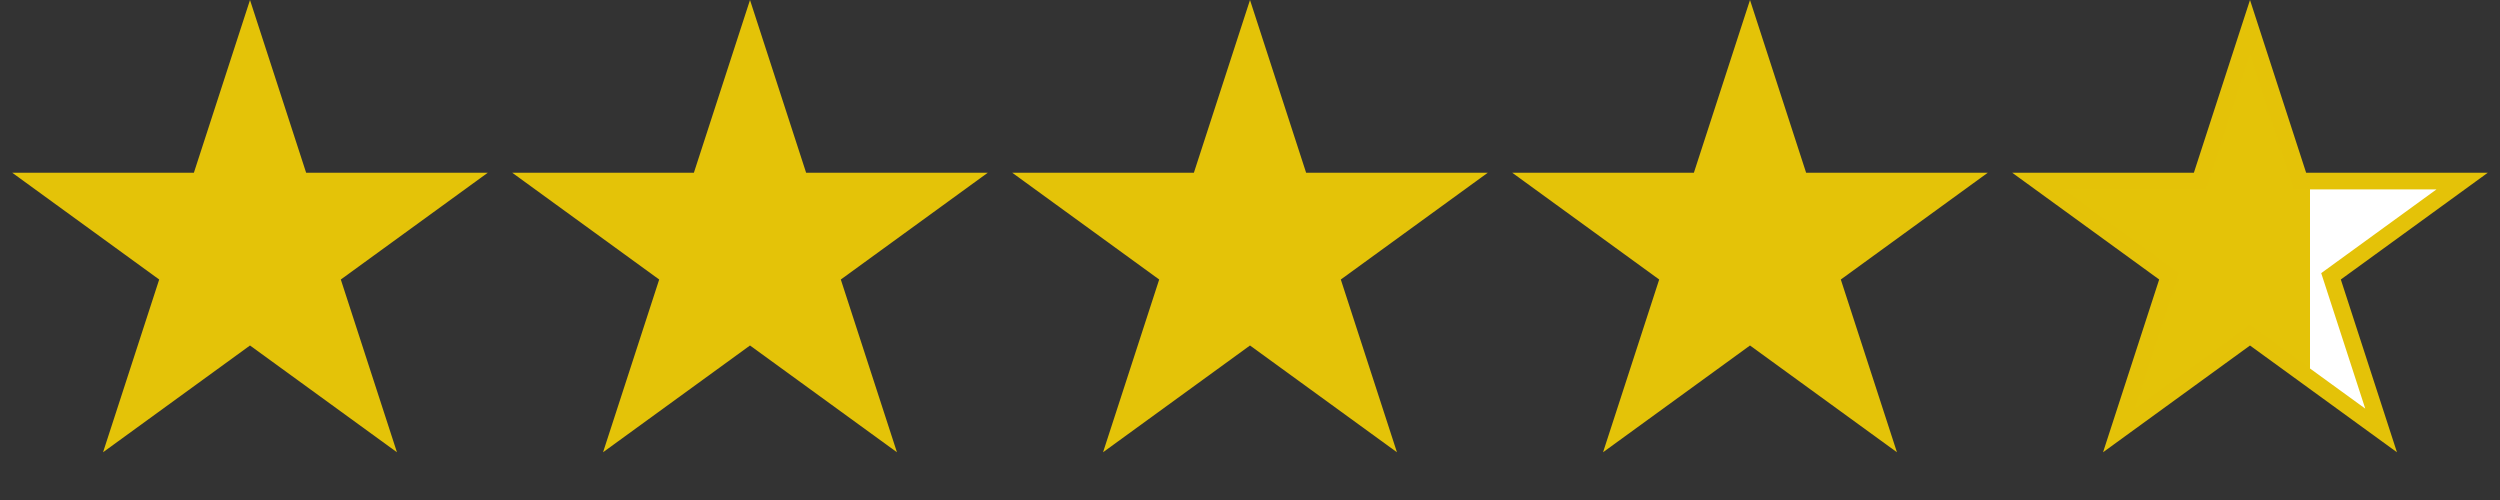
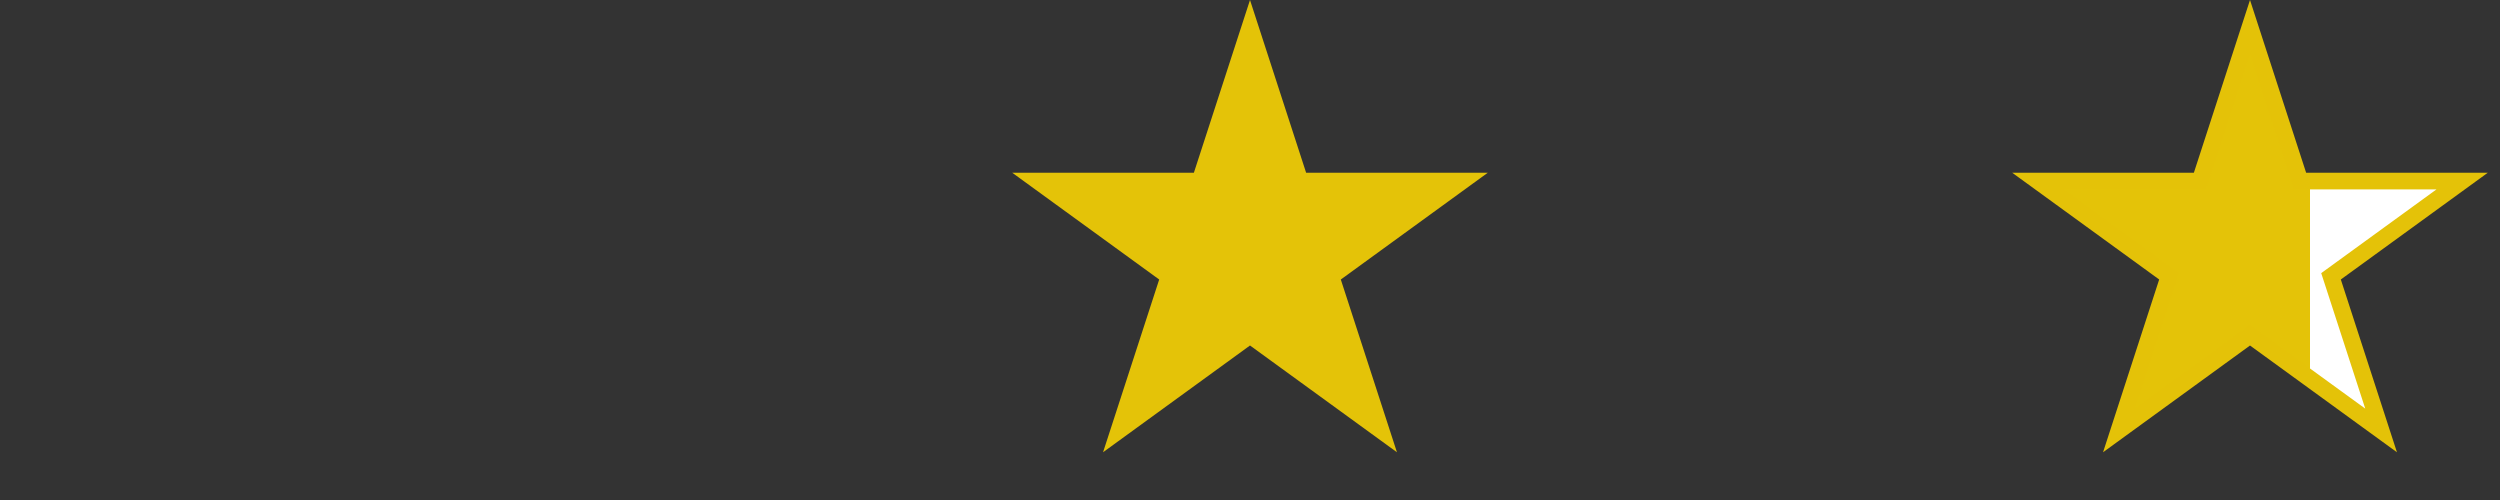
<svg xmlns="http://www.w3.org/2000/svg" width="145" height="29" viewBox="0 0 145 29" fill="none">
  <rect x="0" y="0" width="145" height="29" fill="#333333" stroke="none" />
-   <path d="M14.5 0L17.756 10.019L28.29 10.019L19.767 16.212L23.023 26.231L14.5 20.038L5.977 26.231L9.233 16.212L0.71 10.019L11.245 10.019L14.5 0Z" fill="#E4C308" />
-   <path d="M43.5 0L46.755 10.019L57.29 10.019L48.767 16.212L52.023 26.231L43.5 20.038L34.977 26.231L38.233 16.212L29.71 10.019L40.245 10.019L43.5 0Z" fill="#E4C308" />
  <path d="M72.5 0L75.755 10.019L86.29 10.019L77.767 16.212L81.023 26.231L72.5 20.038L63.977 26.231L67.233 16.212L58.71 10.019L69.245 10.019L72.5 0Z" fill="#E4C308" />
-   <path d="M101.5 0L104.755 10.019L115.29 10.019L106.767 16.212L110.023 26.231L101.5 20.038L92.977 26.231L96.233 16.212L87.71 10.019L98.245 10.019L101.5 0Z" fill="#E4C308" />
  <path d="M133.296 10.169L133.404 10.503H142.802L135.483 15.82L135.199 16.027L135.308 16.361L138.104 24.966L130.784 19.648L130.5 19.441L130.216 19.648L122.896 24.966L125.692 16.361L125.801 16.027L125.517 15.82L118.198 10.503H127.596L127.704 10.169L130.5 1.564L133.296 10.169Z" fill="url(#paint0_linear_198_16152)" stroke="#E4C208" stroke-width="0.967" />
  <defs>
    <linearGradient id="paint0_linear_198_16152" x1="116" y1="14.5" x2="145" y2="14.5" gradientUnits="userSpaceOnUse">
      <stop offset="0.62" stop-color="#E4C308" />
      <stop offset="0.62" stop-color="white" />
    </linearGradient>
  </defs>
</svg>